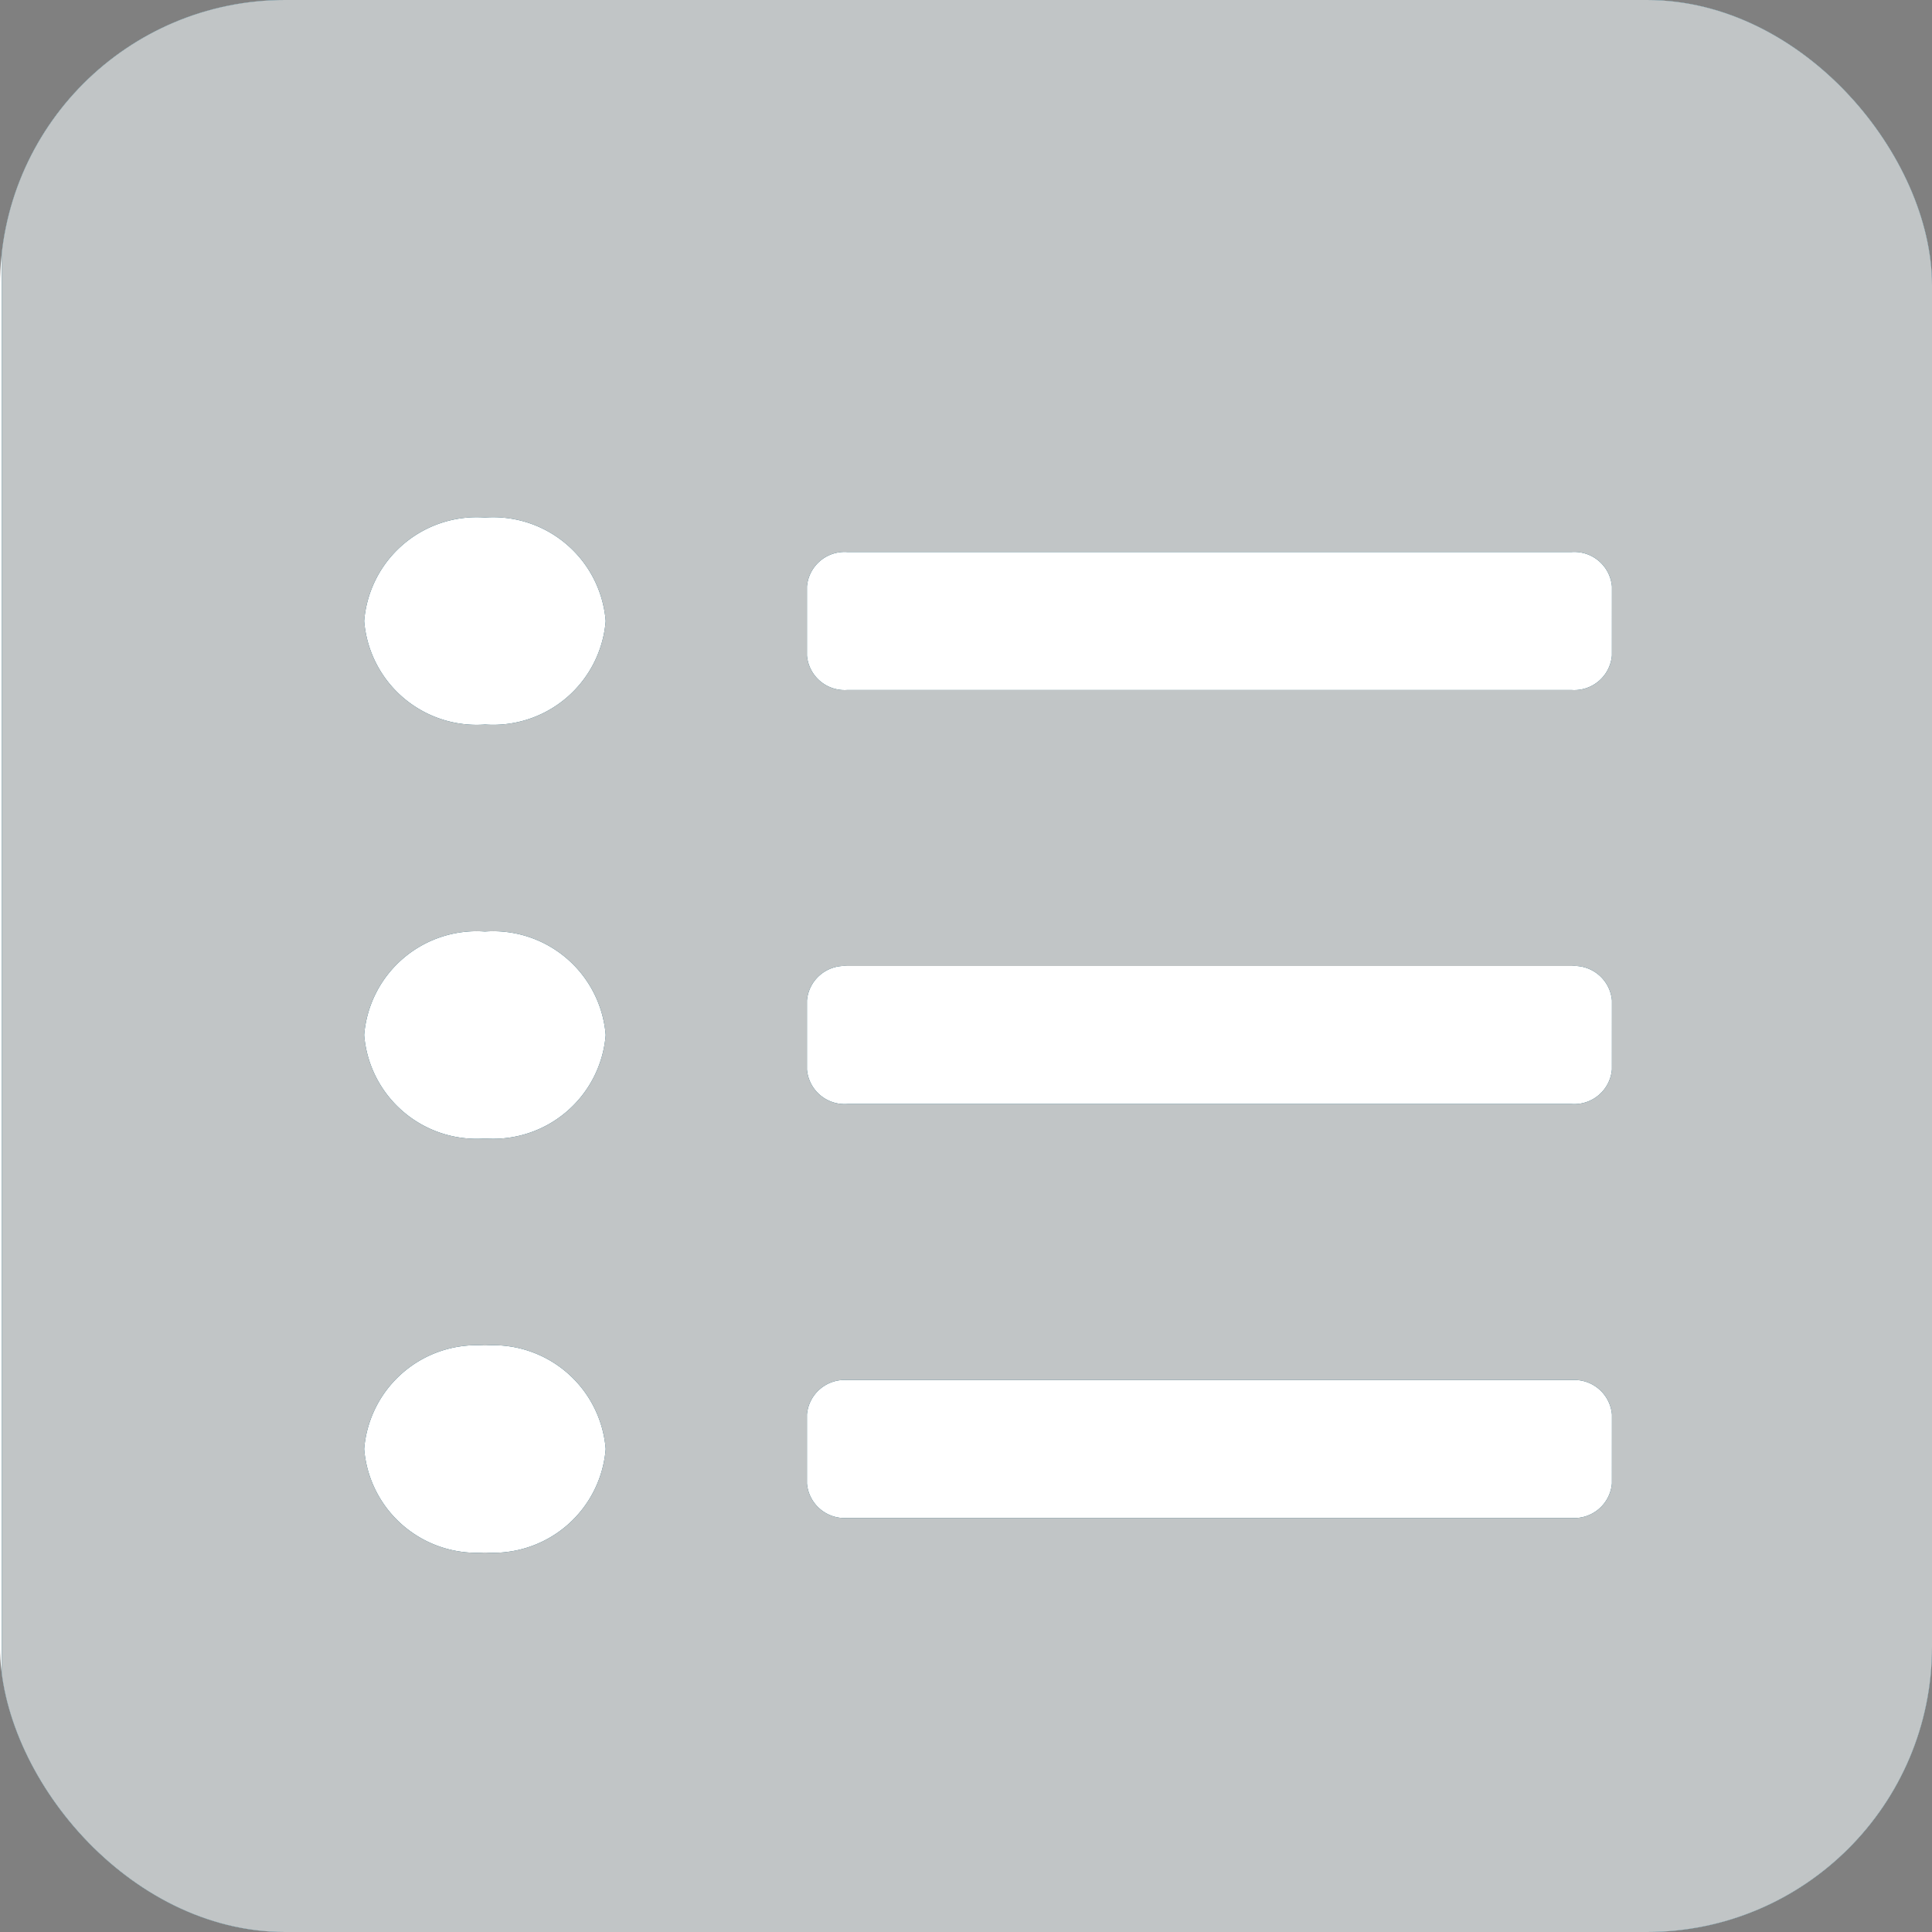
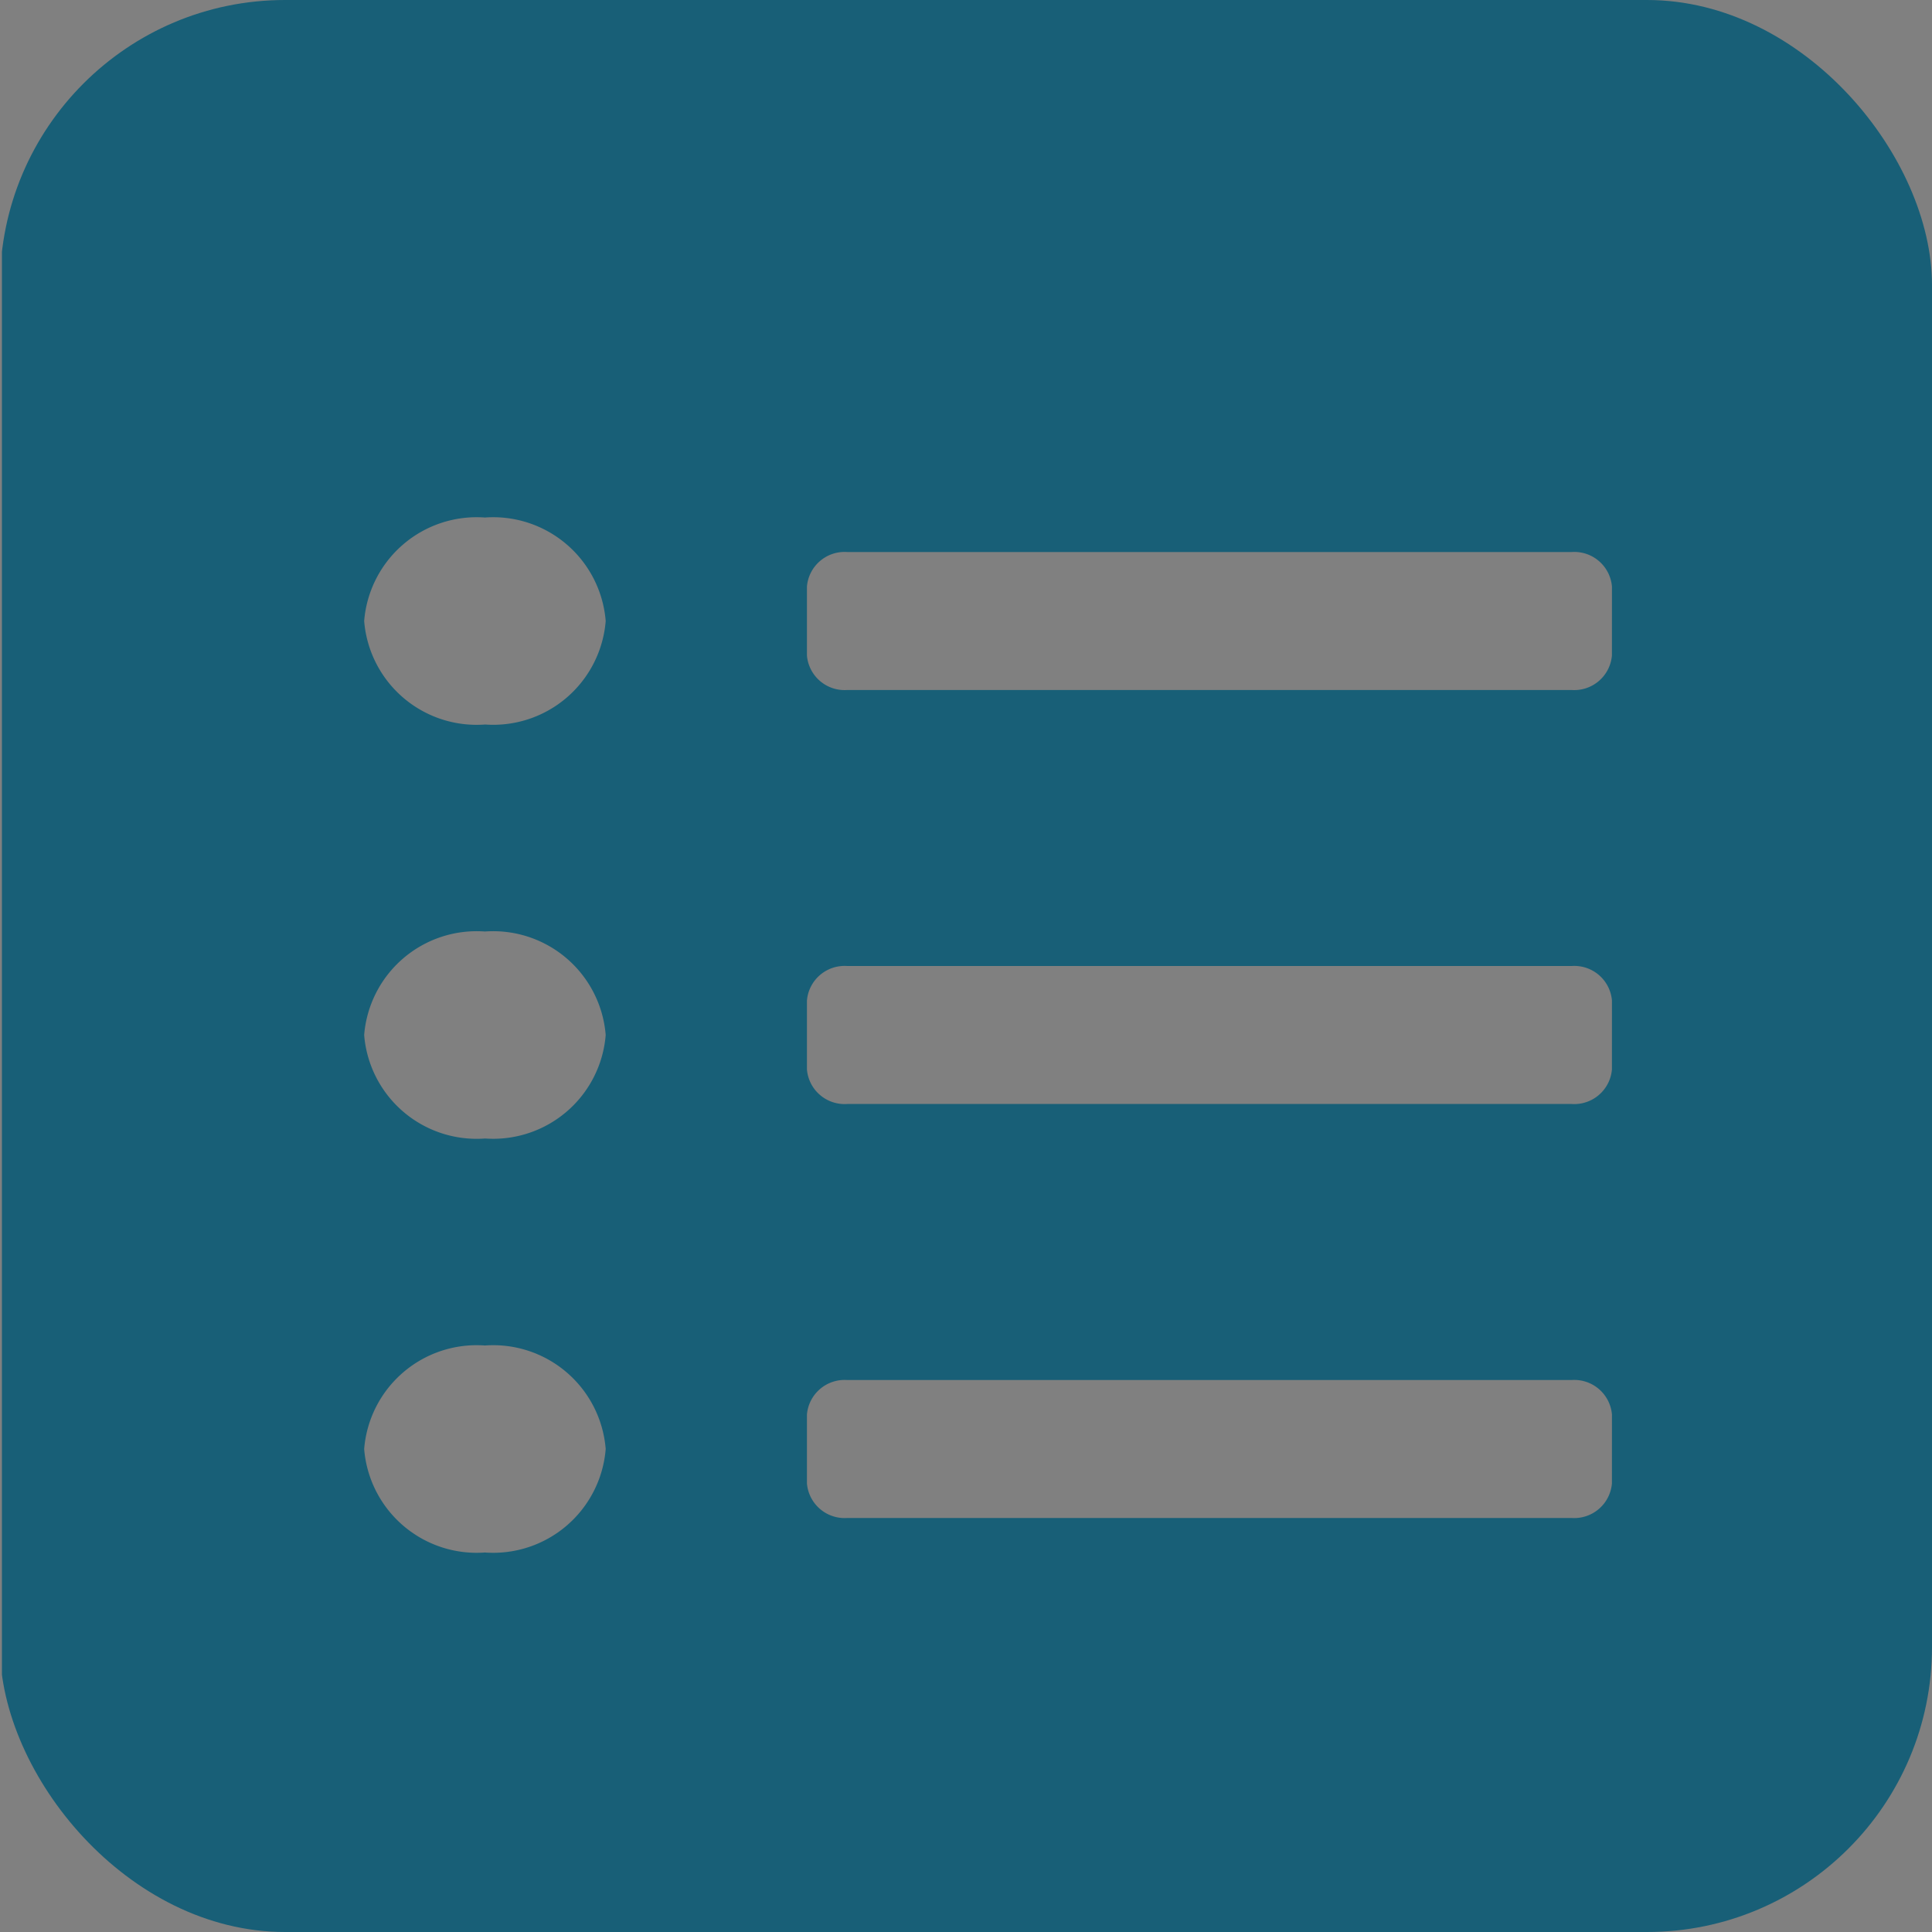
<svg xmlns="http://www.w3.org/2000/svg" width="61" height="61" viewBox="0 0 61 61">
  <rect x="0" y="0" width="61" height="61" fill="#808080" stroke="none" />
  <defs>
    <clipPath id="clip-path">
      <rect id="長方形_382" data-name="長方形 382" width="61" height="61" rx="9" transform="translate(77 4210)" fill="#185f77" />
    </clipPath>
  </defs>
  <g id="マスクグループ_27" data-name="マスクグループ 27" transform="translate(-77 -4210)" clip-path="url(#clip-path)">
-     <rect id="長方形_381" data-name="長方形 381" width="61" height="61" rx="9" transform="translate(77 4210)" fill="#fff" />
    <path id="Icon_awesome-clipboard-list" data-name="Icon awesome-clipboard-list" d="M53.375,4.5H7.625C3.415,4.5,0,7.427,0,11.036V58.964C0,62.573,3.415,65.5,7.625,65.5h45.75c4.21,0,7.625-2.927,7.625-6.536V11.036C61,7.427,57.585,4.5,53.375,4.5ZM15.25,53.518a3.563,3.563,0,0,1-3.813-3.268,3.563,3.563,0,0,1,3.813-3.268,3.563,3.563,0,0,1,3.813,3.268A3.563,3.563,0,0,1,15.25,53.518Zm0-13.071a3.563,3.563,0,0,1-3.813-3.268,3.563,3.563,0,0,1,3.813-3.268,3.563,3.563,0,0,1,3.813,3.268A3.563,3.563,0,0,1,15.25,40.446Zm0-13.071a3.563,3.563,0,0,1-3.813-3.268,3.563,3.563,0,0,1,3.813-3.268,3.563,3.563,0,0,1,3.813,3.268A3.563,3.563,0,0,1,15.25,27.375ZM50.833,51.339a1.194,1.194,0,0,1-1.271,1.089H26.688a1.194,1.194,0,0,1-1.271-1.089V49.161a1.194,1.194,0,0,1,1.271-1.089H49.563a1.194,1.194,0,0,1,1.271,1.089Zm0-13.071a1.194,1.194,0,0,1-1.271,1.089H26.688a1.194,1.194,0,0,1-1.271-1.089V36.089A1.194,1.194,0,0,1,26.688,35H49.563a1.194,1.194,0,0,1,1.271,1.089Zm0-13.071a1.194,1.194,0,0,1-1.271,1.089H26.688A1.194,1.194,0,0,1,25.417,25.2V23.018a1.194,1.194,0,0,1,1.271-1.089H49.563a1.194,1.194,0,0,1,1.271,1.089Z" transform="translate(77.061 4205.5)" fill="#185f77" />
-     <path id="Icon_awesome-clipboard-list-2" data-name="Icon awesome-clipboard-list" d="M53.375,4.5H7.625C3.415,4.5,0,7.427,0,11.036V58.964C0,62.573,3.415,65.5,7.625,65.5h45.75c4.21,0,7.625-2.927,7.625-6.536V11.036C61,7.427,57.585,4.5,53.375,4.5ZM15.25,53.518a3.563,3.563,0,0,1-3.813-3.268,3.563,3.563,0,0,1,3.813-3.268,3.563,3.563,0,0,1,3.813,3.268A3.563,3.563,0,0,1,15.25,53.518Zm0-13.071a3.563,3.563,0,0,1-3.813-3.268,3.563,3.563,0,0,1,3.813-3.268,3.563,3.563,0,0,1,3.813,3.268A3.563,3.563,0,0,1,15.25,40.446Zm0-13.071a3.563,3.563,0,0,1-3.813-3.268,3.563,3.563,0,0,1,3.813-3.268,3.563,3.563,0,0,1,3.813,3.268A3.563,3.563,0,0,1,15.25,27.375ZM50.833,51.339a1.194,1.194,0,0,1-1.271,1.089H26.688a1.194,1.194,0,0,1-1.271-1.089V49.161a1.194,1.194,0,0,1,1.271-1.089H49.563a1.194,1.194,0,0,1,1.271,1.089Zm0-13.071a1.194,1.194,0,0,1-1.271,1.089H26.688a1.194,1.194,0,0,1-1.271-1.089V36.089A1.194,1.194,0,0,1,26.688,35H49.563a1.194,1.194,0,0,1,1.271,1.089Zm0-13.071a1.194,1.194,0,0,1-1.271,1.089H26.688A1.194,1.194,0,0,1,25.417,25.2V23.018a1.194,1.194,0,0,1,1.271-1.089H49.563a1.194,1.194,0,0,1,1.271,1.089Z" transform="translate(77.061 4205.5)" fill="#c1c5c6" />
  </g>
</svg>